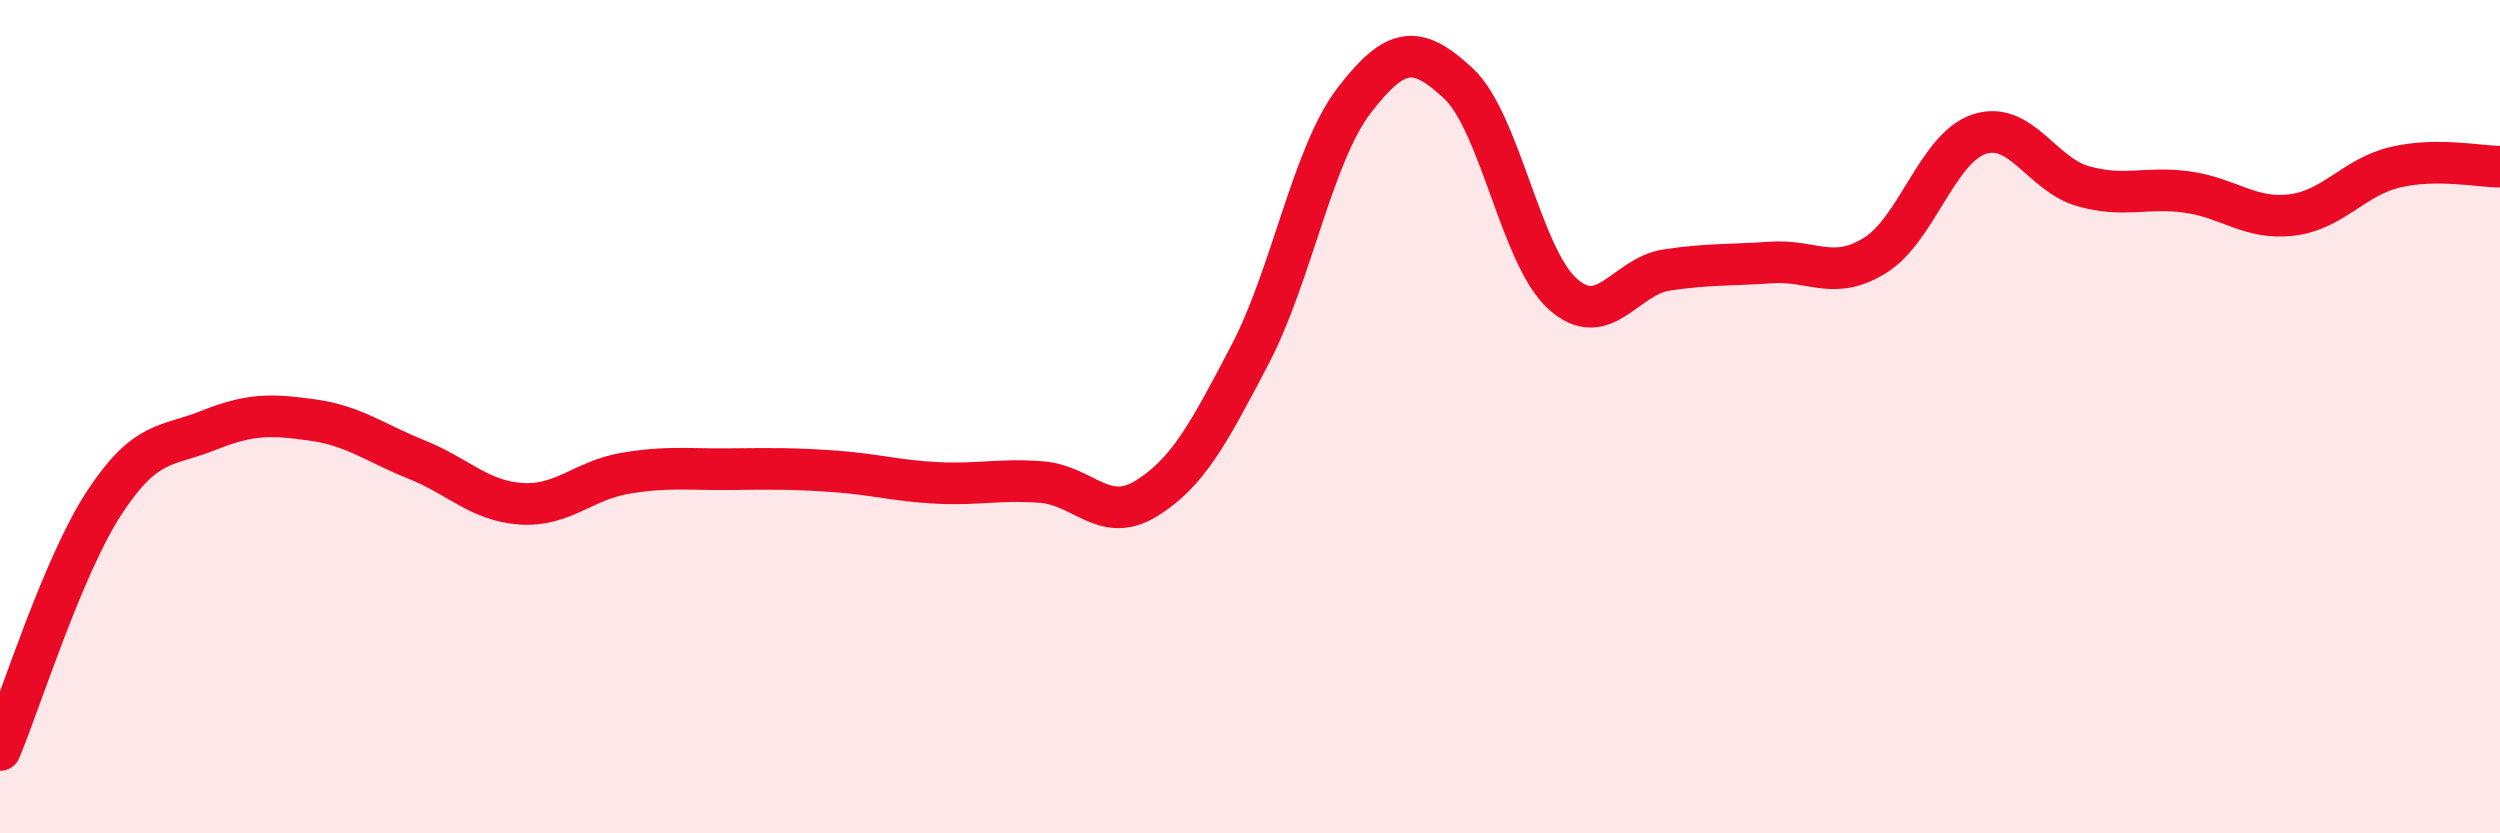
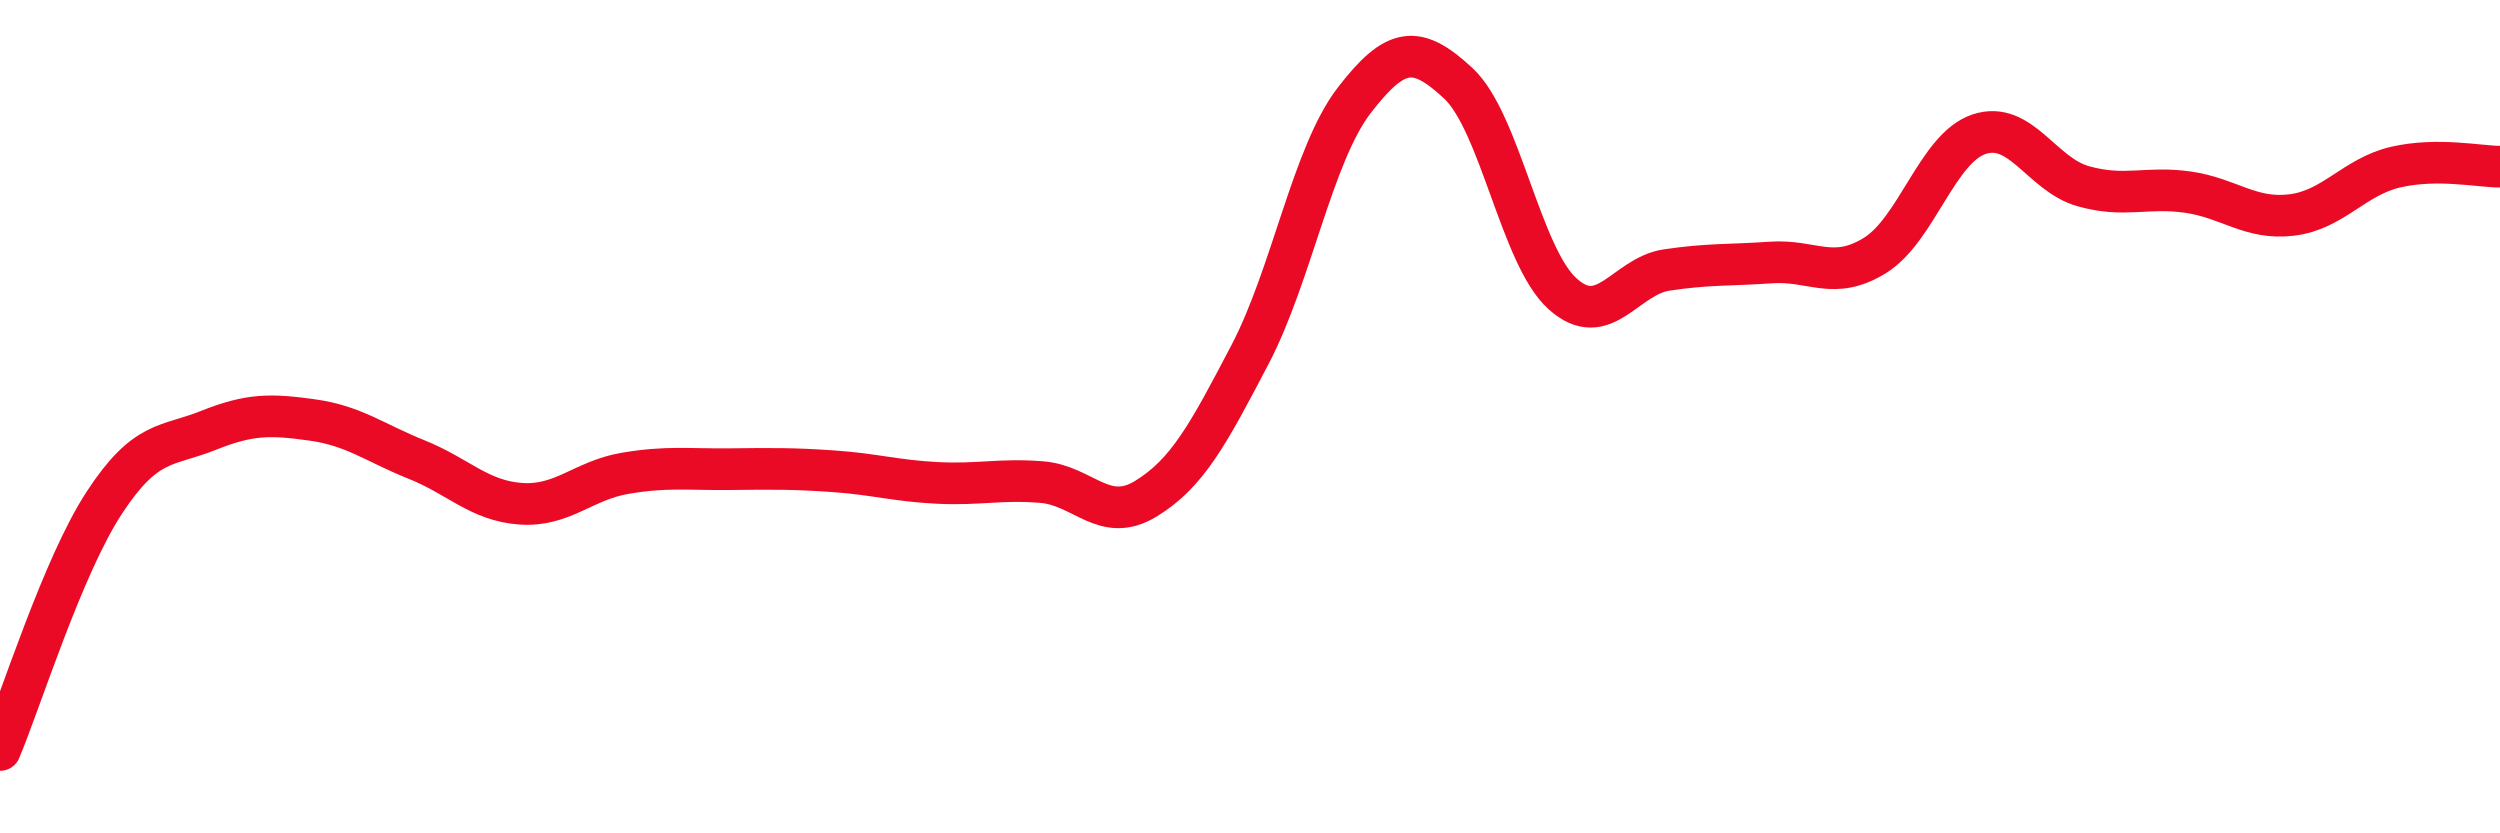
<svg xmlns="http://www.w3.org/2000/svg" width="60" height="20" viewBox="0 0 60 20">
-   <path d="M 0,18 C 0.5,16.81 1.5,13.6 2.5,12.07 C 3.5,10.54 4,10.73 5,10.33 C 6,9.93 6.5,9.94 7.5,10.08 C 8.5,10.22 9,10.63 10,11.03 C 11,11.43 11.5,12.02 12.5,12.09 C 13.5,12.16 14,11.53 15,11.36 C 16,11.19 16.5,11.27 17.5,11.26 C 18.5,11.25 19,11.24 20,11.31 C 21,11.38 21.5,11.54 22.5,11.59 C 23.5,11.64 24,11.49 25,11.57 C 26,11.65 26.5,12.58 27.5,11.97 C 28.5,11.36 29,10.42 30,8.51 C 31,6.6 31.5,3.71 32.5,2.41 C 33.5,1.11 34,1.07 35,2 C 36,2.93 36.5,6.15 37.5,7.05 C 38.5,7.95 39,6.63 40,6.48 C 41,6.33 41.5,6.37 42.5,6.3 C 43.5,6.23 44,6.75 45,6.13 C 46,5.51 46.5,3.55 47.5,3.22 C 48.5,2.89 49,4.19 50,4.47 C 51,4.75 51.5,4.47 52.5,4.61 C 53.5,4.75 54,5.28 55,5.16 C 56,5.04 56.5,4.24 57.5,4.01 C 58.5,3.78 59.5,4 60,4L60 20L0 20Z" fill="#EB0A25" opacity="0.1" stroke-linecap="round" stroke-linejoin="round" />
  <path d="M 0,18 C 0.5,16.81 1.5,13.6 2.5,12.07 C 3.5,10.54 4,10.73 5,10.33 C 6,9.93 6.5,9.94 7.5,10.08 C 8.5,10.22 9,10.63 10,11.03 C 11,11.43 11.5,12.02 12.5,12.09 C 13.5,12.16 14,11.53 15,11.36 C 16,11.19 16.5,11.27 17.5,11.26 C 18.5,11.25 19,11.24 20,11.31 C 21,11.38 21.5,11.54 22.5,11.59 C 23.5,11.64 24,11.49 25,11.57 C 26,11.65 26.5,12.58 27.5,11.97 C 28.5,11.36 29,10.42 30,8.51 C 31,6.6 31.5,3.71 32.5,2.41 C 33.5,1.11 34,1.07 35,2 C 36,2.93 36.5,6.15 37.5,7.05 C 38.5,7.95 39,6.63 40,6.48 C 41,6.33 41.5,6.37 42.5,6.3 C 43.5,6.23 44,6.75 45,6.13 C 46,5.51 46.5,3.55 47.5,3.22 C 48.5,2.89 49,4.19 50,4.47 C 51,4.75 51.5,4.47 52.5,4.61 C 53.5,4.75 54,5.28 55,5.16 C 56,5.04 56.5,4.24 57.5,4.01 C 58.5,3.78 59.5,4 60,4" stroke="#EB0A25" stroke-width="1" fill="none" stroke-linecap="round" stroke-linejoin="round" />
</svg>